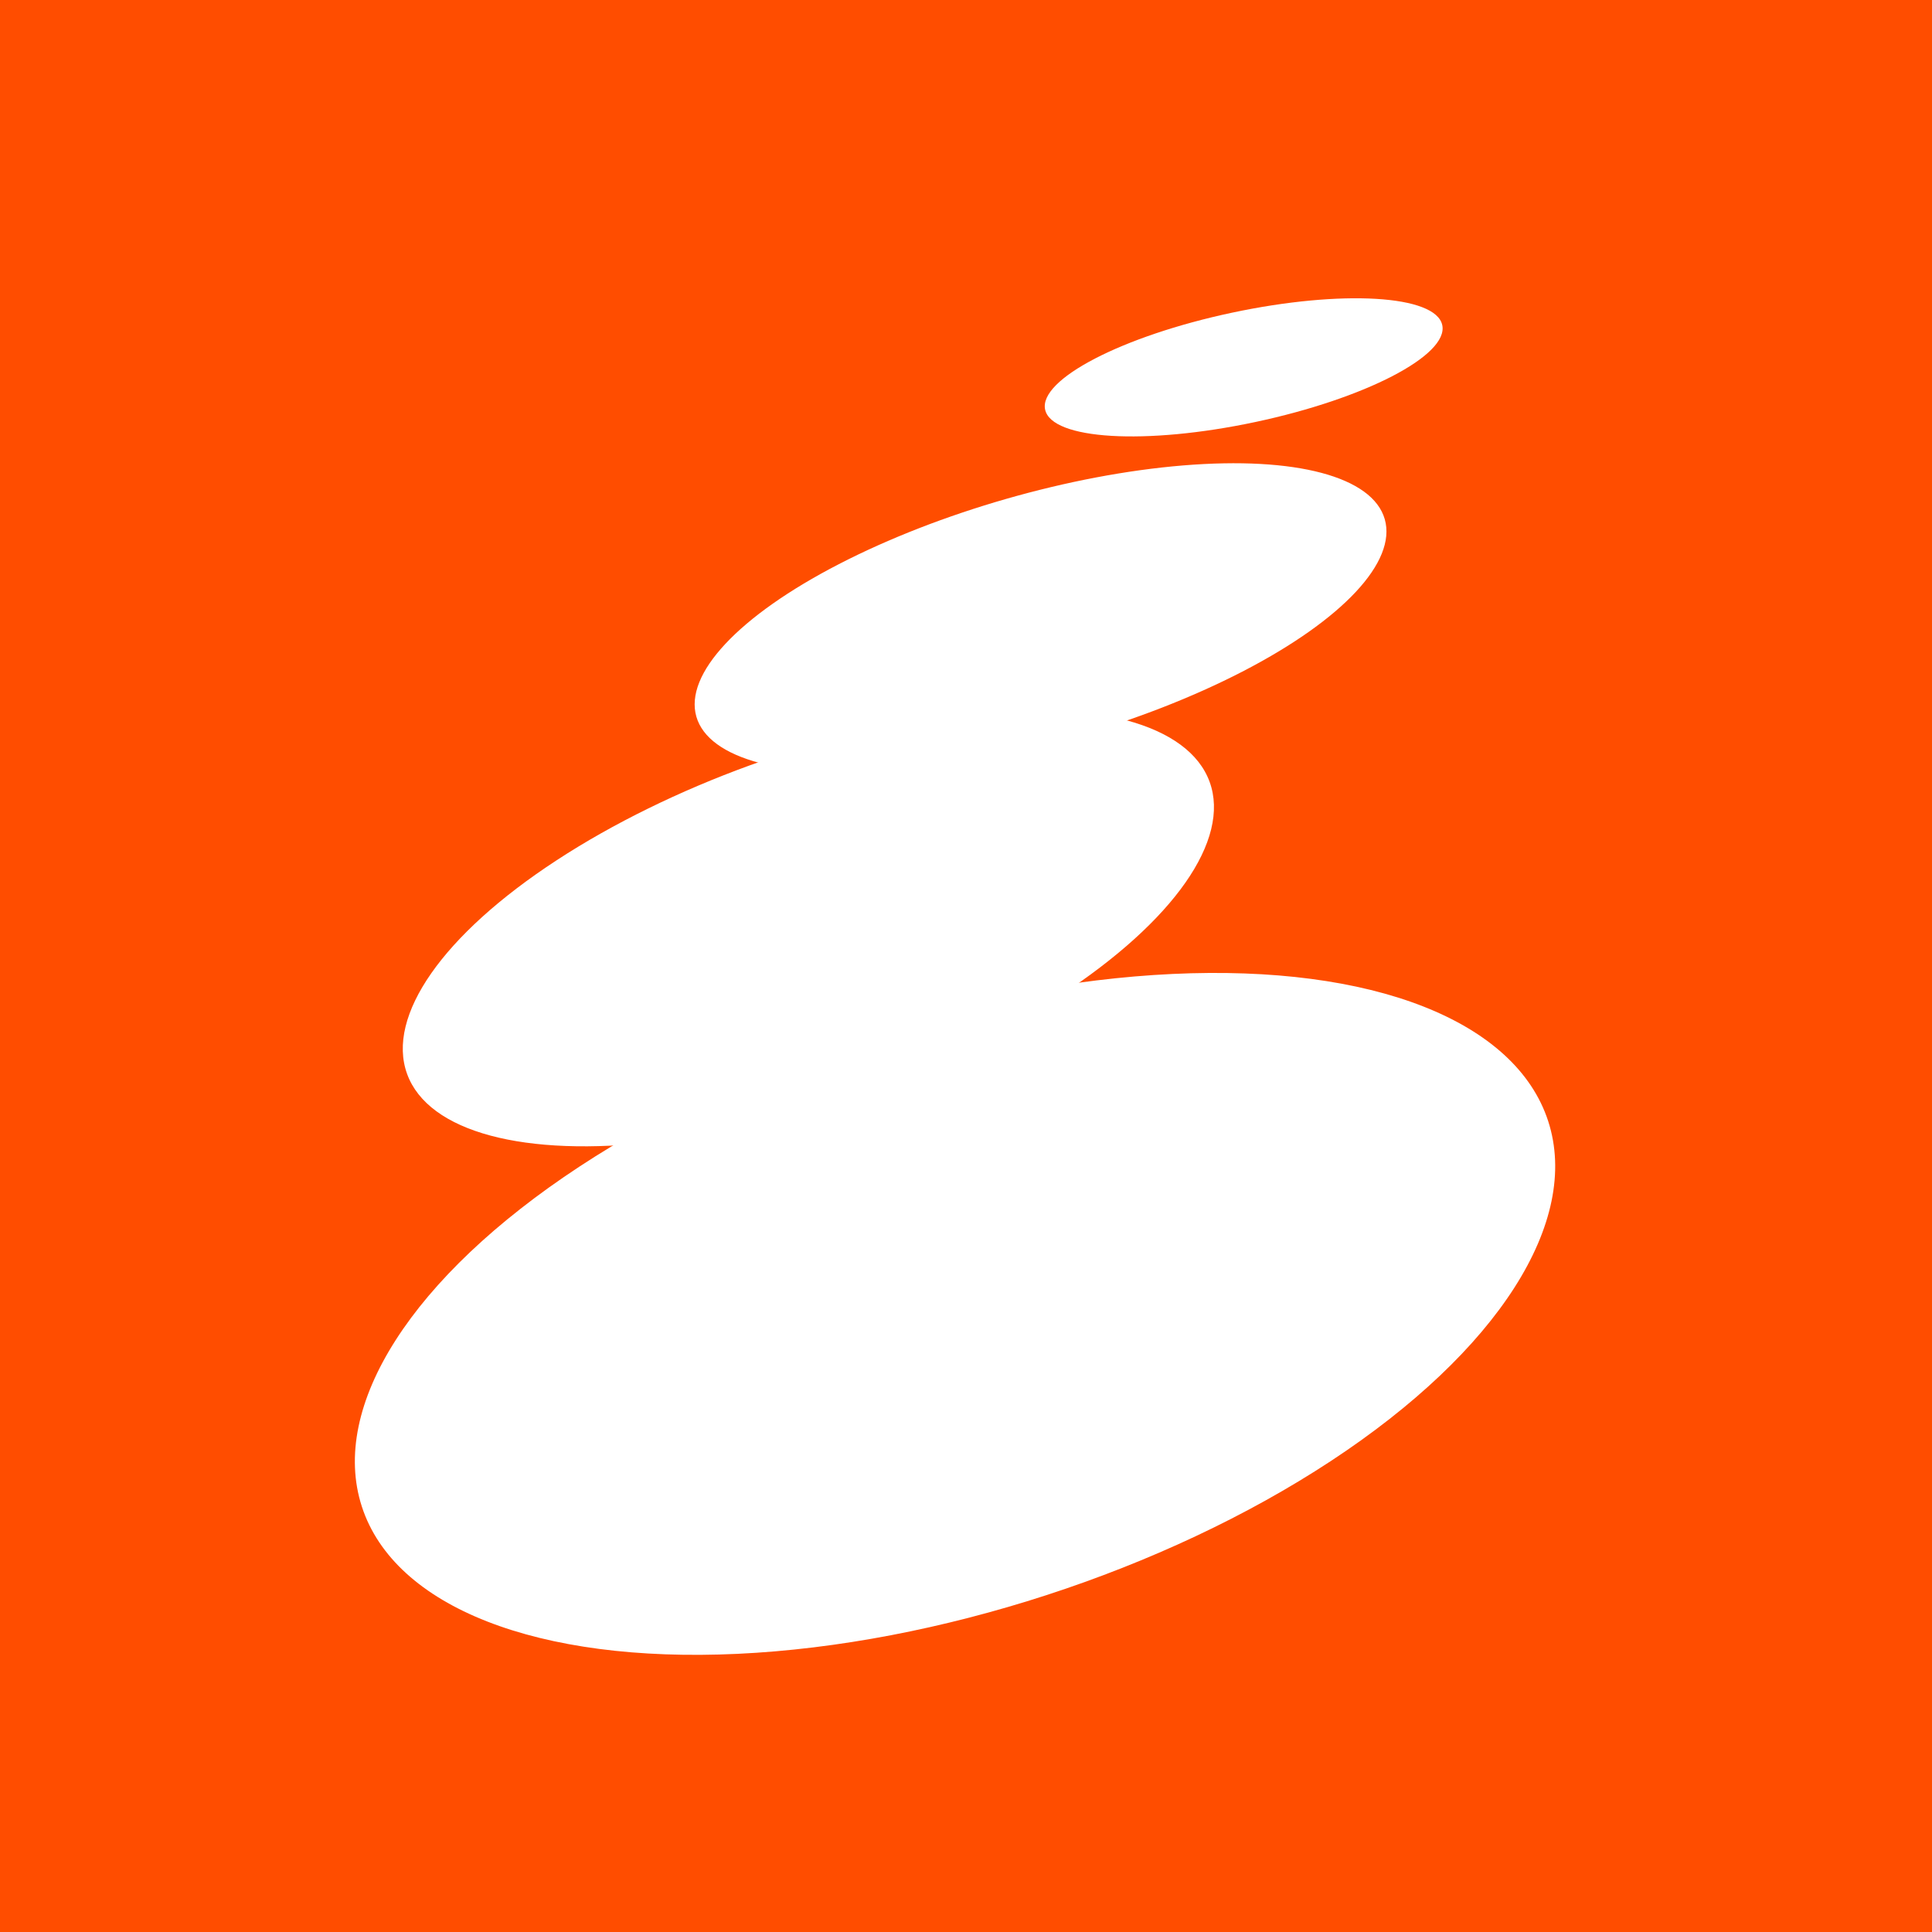
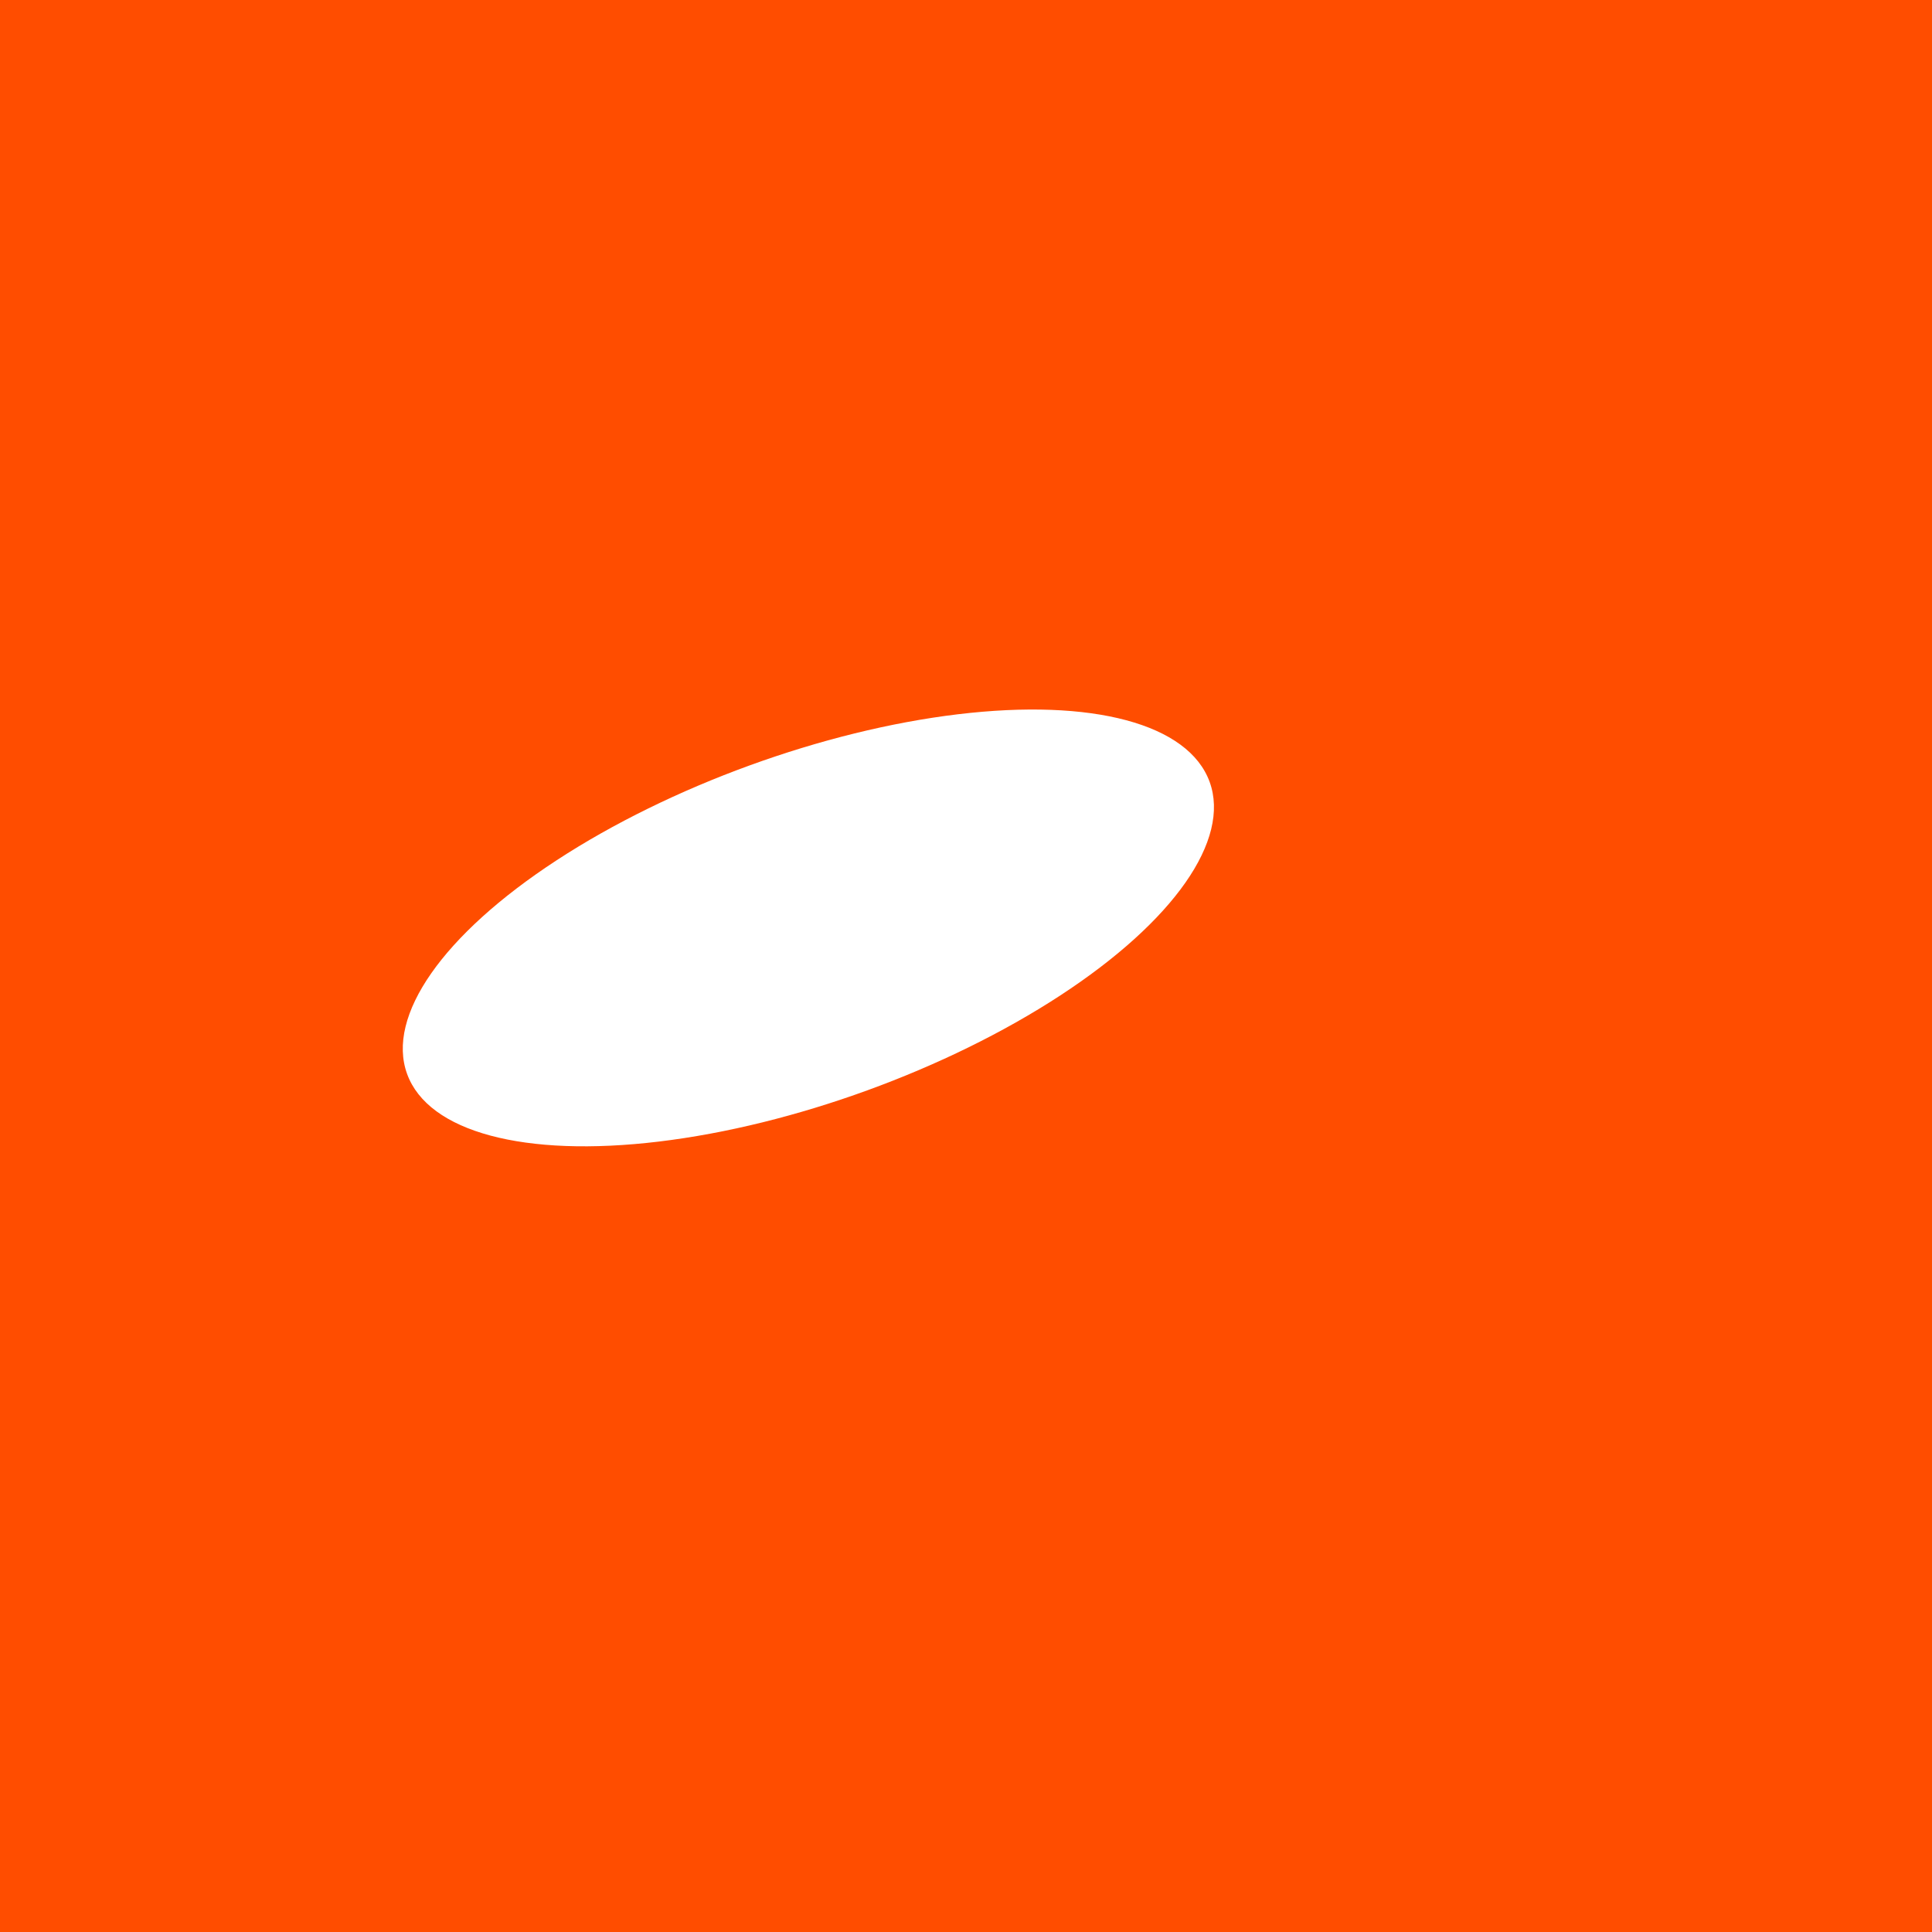
<svg xmlns="http://www.w3.org/2000/svg" width="100" height="100" viewBox="0 0 100 100" fill="none">
  <rect width="100" height="100" fill="#FF4D00" />
-   <ellipse cx="53.859" cy="31.983" rx="18.534" ry="6.412" transform="rotate(-16 53.859 31.983)" fill="white" />
  <ellipse cx="41.841" cy="48.029" rx="22.102" ry="8.944" transform="rotate(-20 41.841 48.029)" fill="white" />
-   <ellipse cx="49.432" cy="68.007" rx="32.282" ry="15.307" transform="rotate(-18 49.432 68.007)" fill="white" />
-   <ellipse cx="64.373" cy="19.014" rx="10.508" ry="2.893" transform="rotate(-12 64.373 19.014)" fill="white" />
</svg>